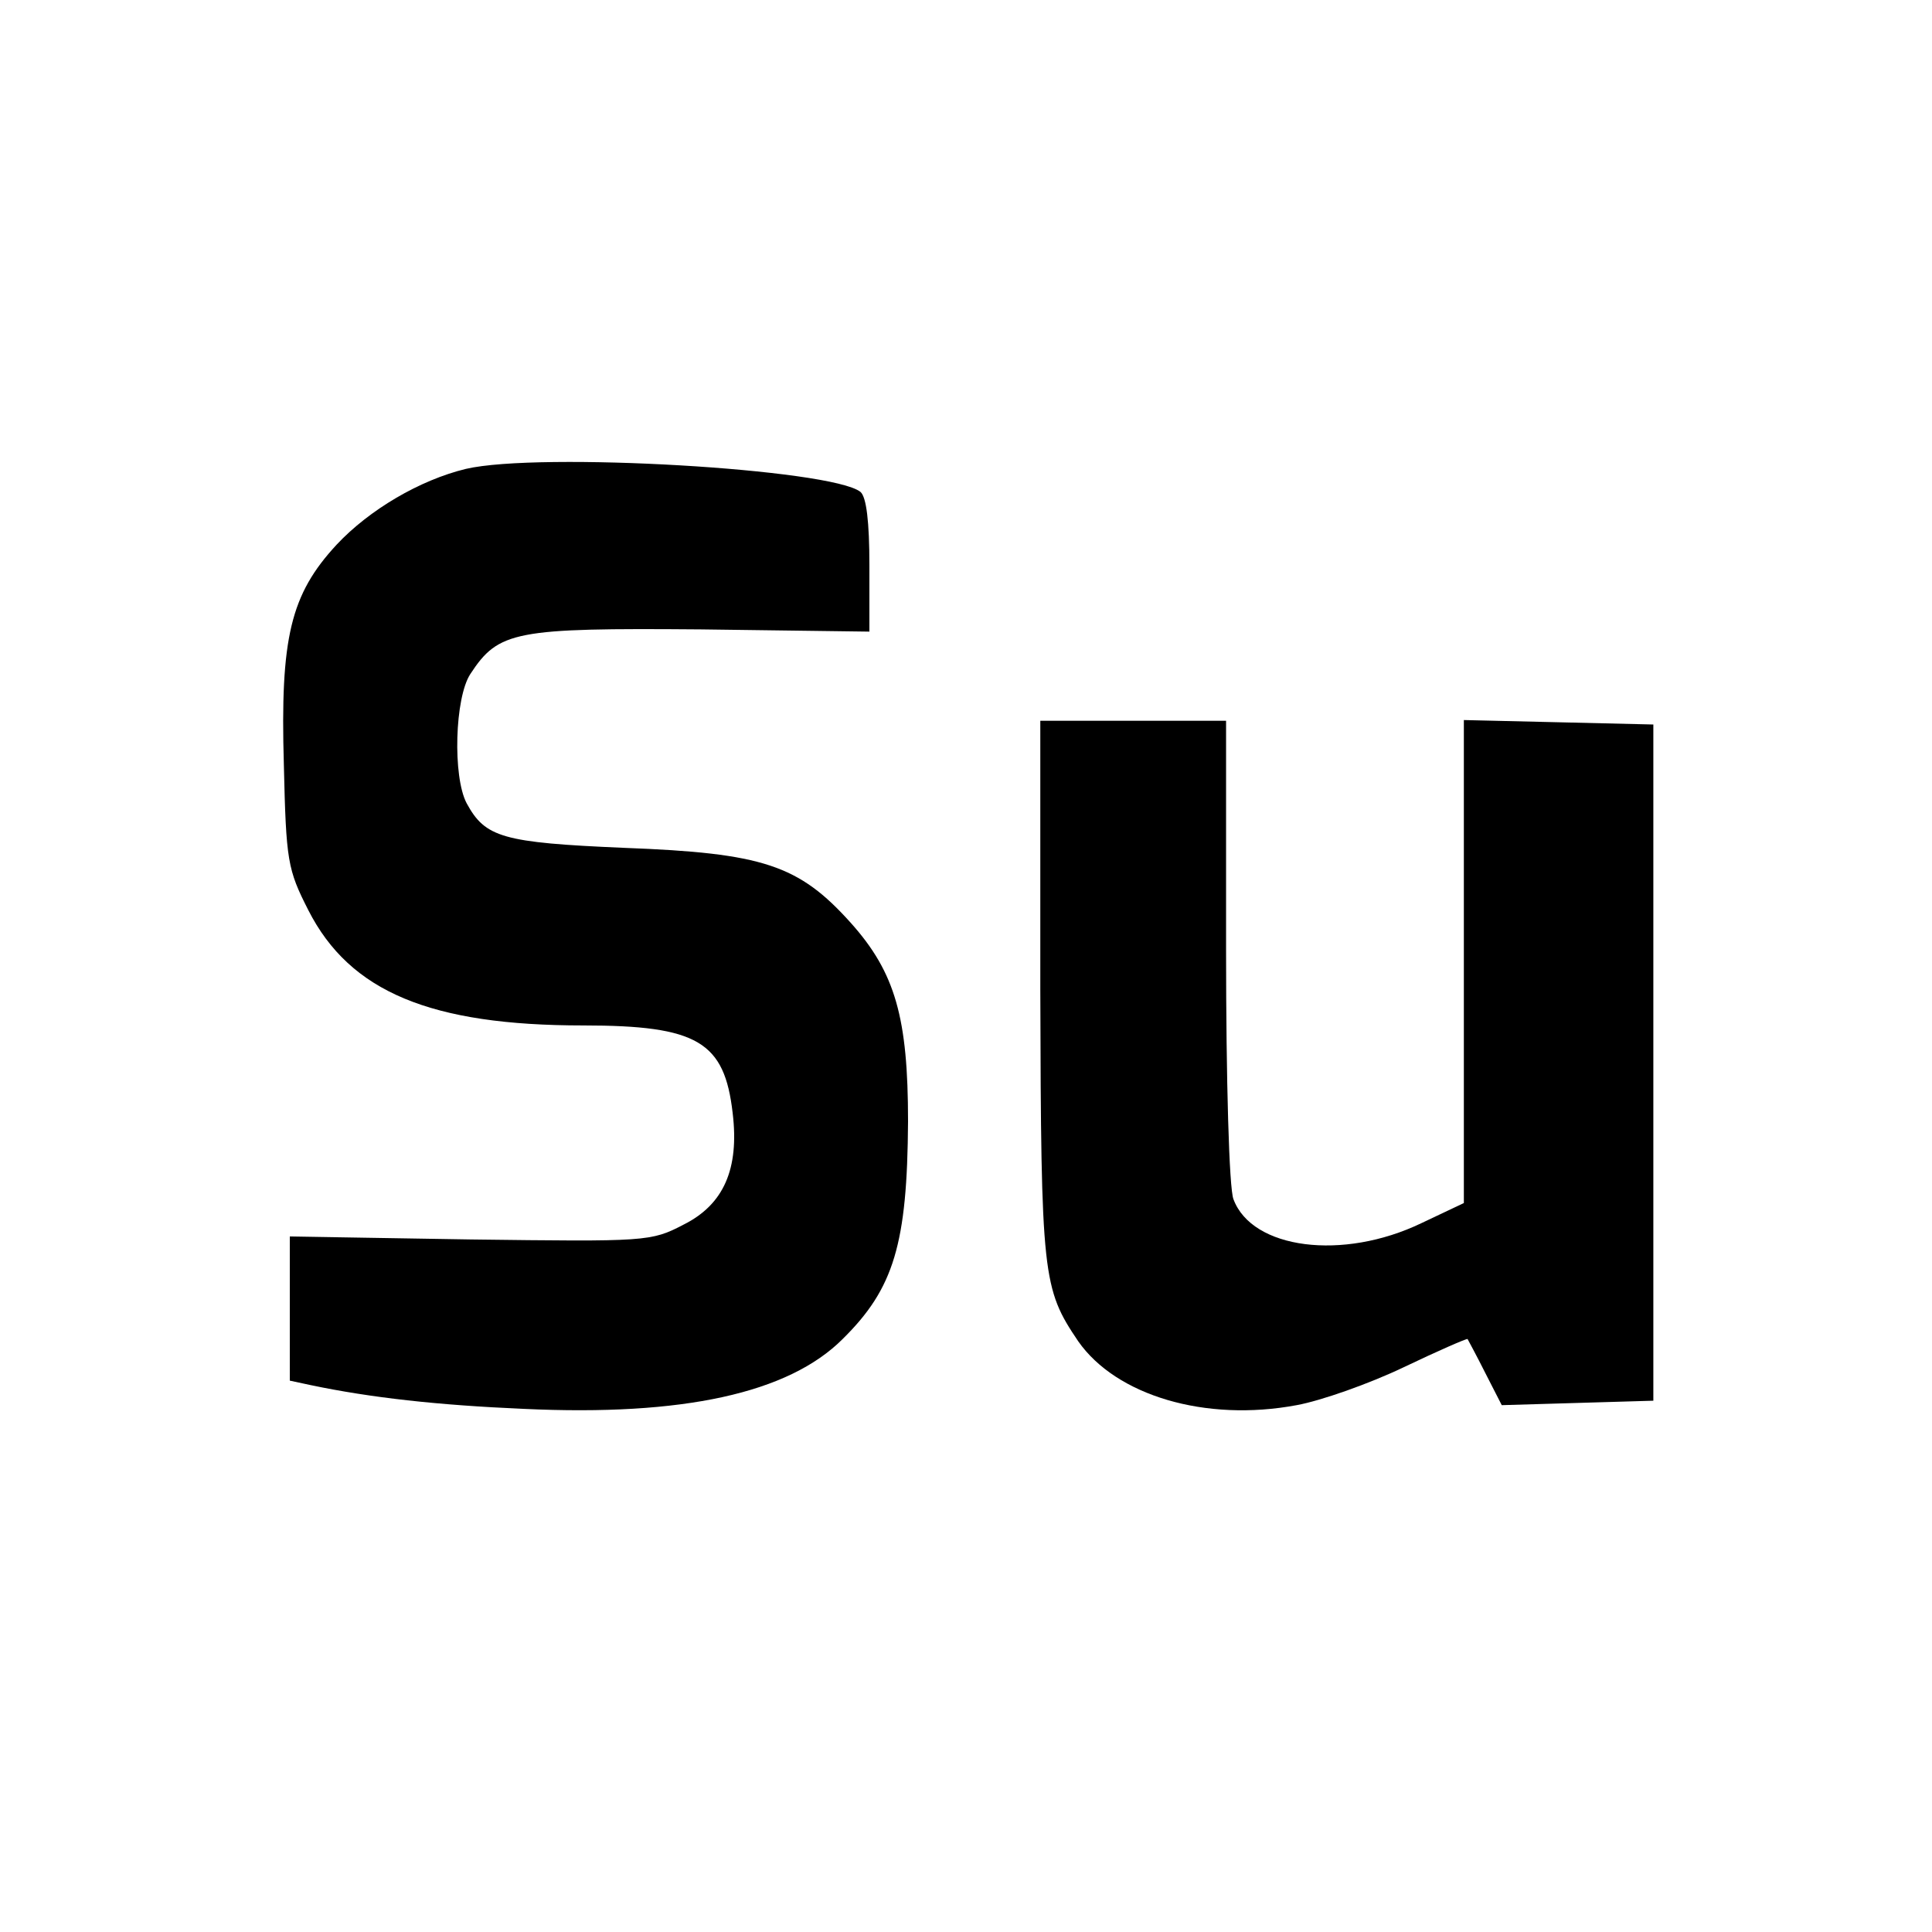
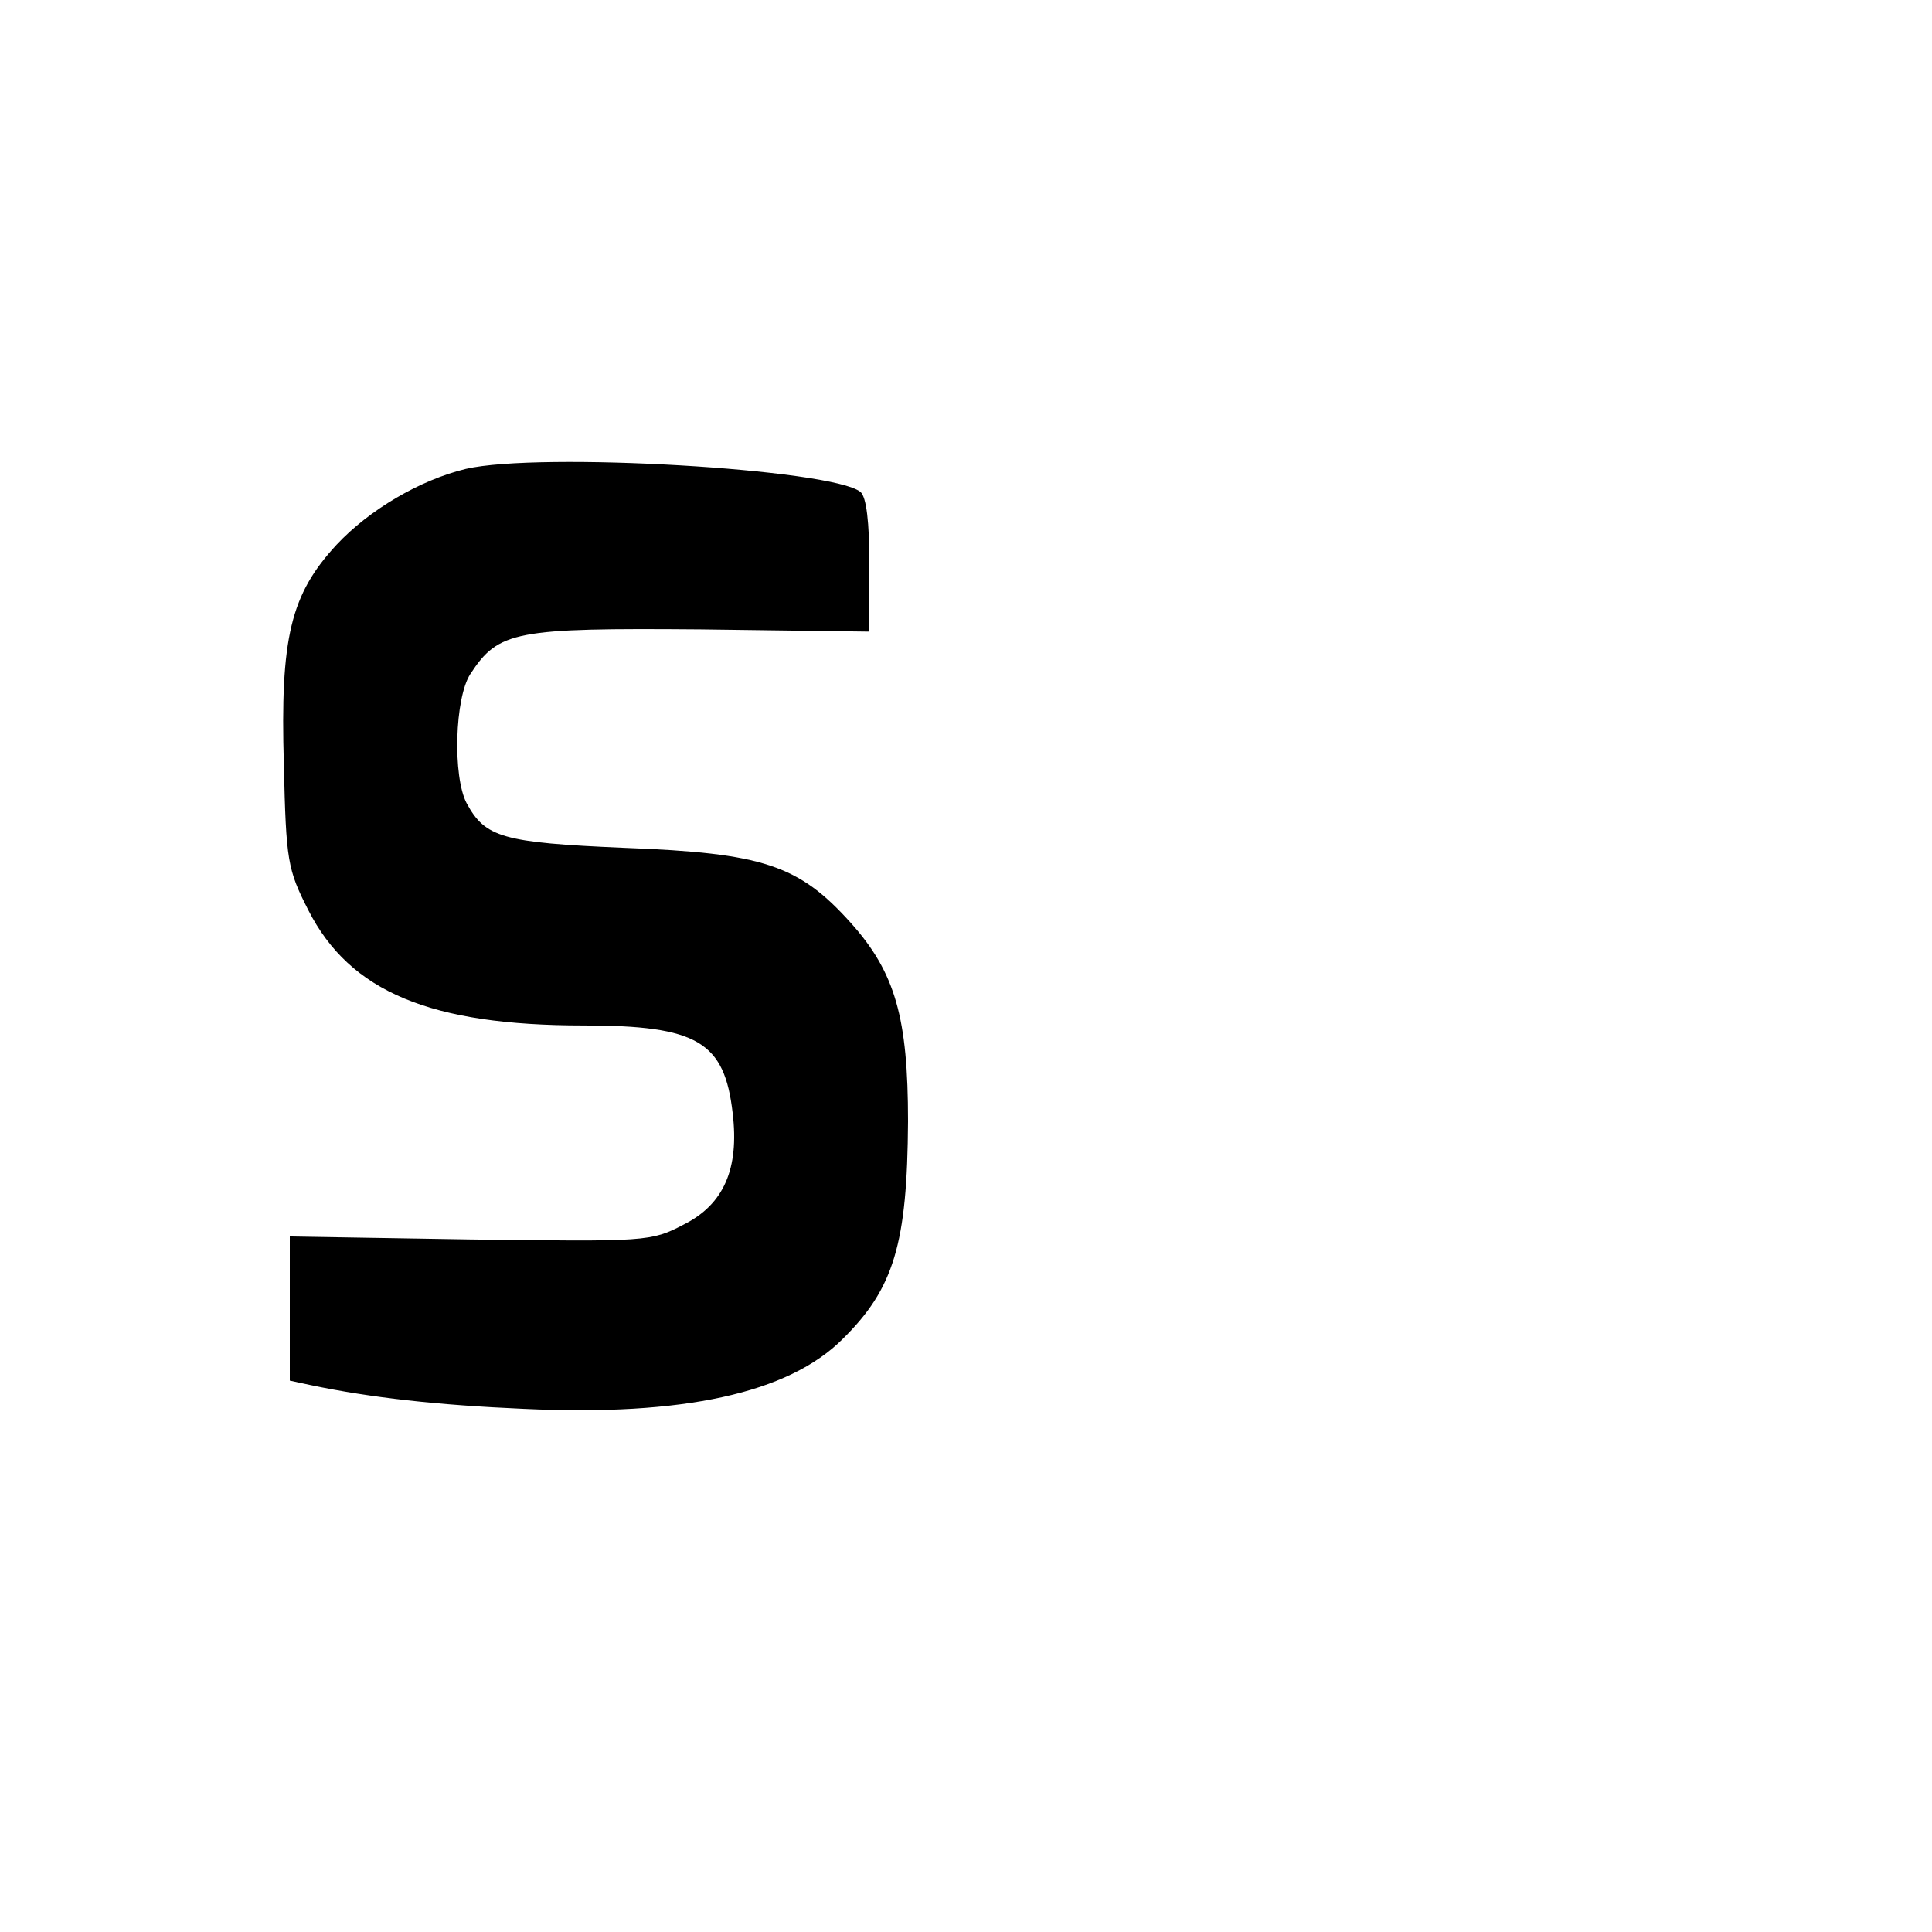
<svg xmlns="http://www.w3.org/2000/svg" version="1.0" width="260pt" height="260pt" viewBox="0 0 260 260" preserveAspectRatio="xMidYMid meet">
  <g transform="translate(0,260) scale(0.1,-0.1)" fill="#000000" stroke="none">
    <path d="M627 1969 c-62 -15 -130 -55 -174 -102 -62 -67 -76 -125 -71 -296 3 -130 5 -141 33 -196 56 -110 165 -155 370 -155 154 0 190 -22 201 -118 9 -75 -12 -123 -66 -150 -44 -23 -50 -23 -287 -20 l-243 4 0 -97 0 -97 28 -6 c81 -17 171 -27 287 -32 214 -10 356 21 429 94 69 68 87 128 88 293 0 139 -17 200 -77 267 -70 78 -118 94 -305 101 -164 7 -187 14 -212 60 -19 36 -16 142 5 174 38 58 60 62 310 60 l227 -3 0 89 c0 59 -4 92 -12 99 -39 31 -432 54 -531 31z" />
-     <path d="M1400 1268 c1 -386 3 -402 51 -473 51 -73 171 -109 294 -86 33 6 98 29 144 51 46 22 85 39 86 38 1 -2 12 -22 24 -46 l22 -43 102 3 102 3 0 455 0 455 -127 3 -128 3 0 -325 0 -325 -57 -27 c-106 -51 -228 -35 -253 32 -6 14 -10 162 -10 335 l0 309 -125 0 -125 0 0 -362z" />
  </g>
</svg>